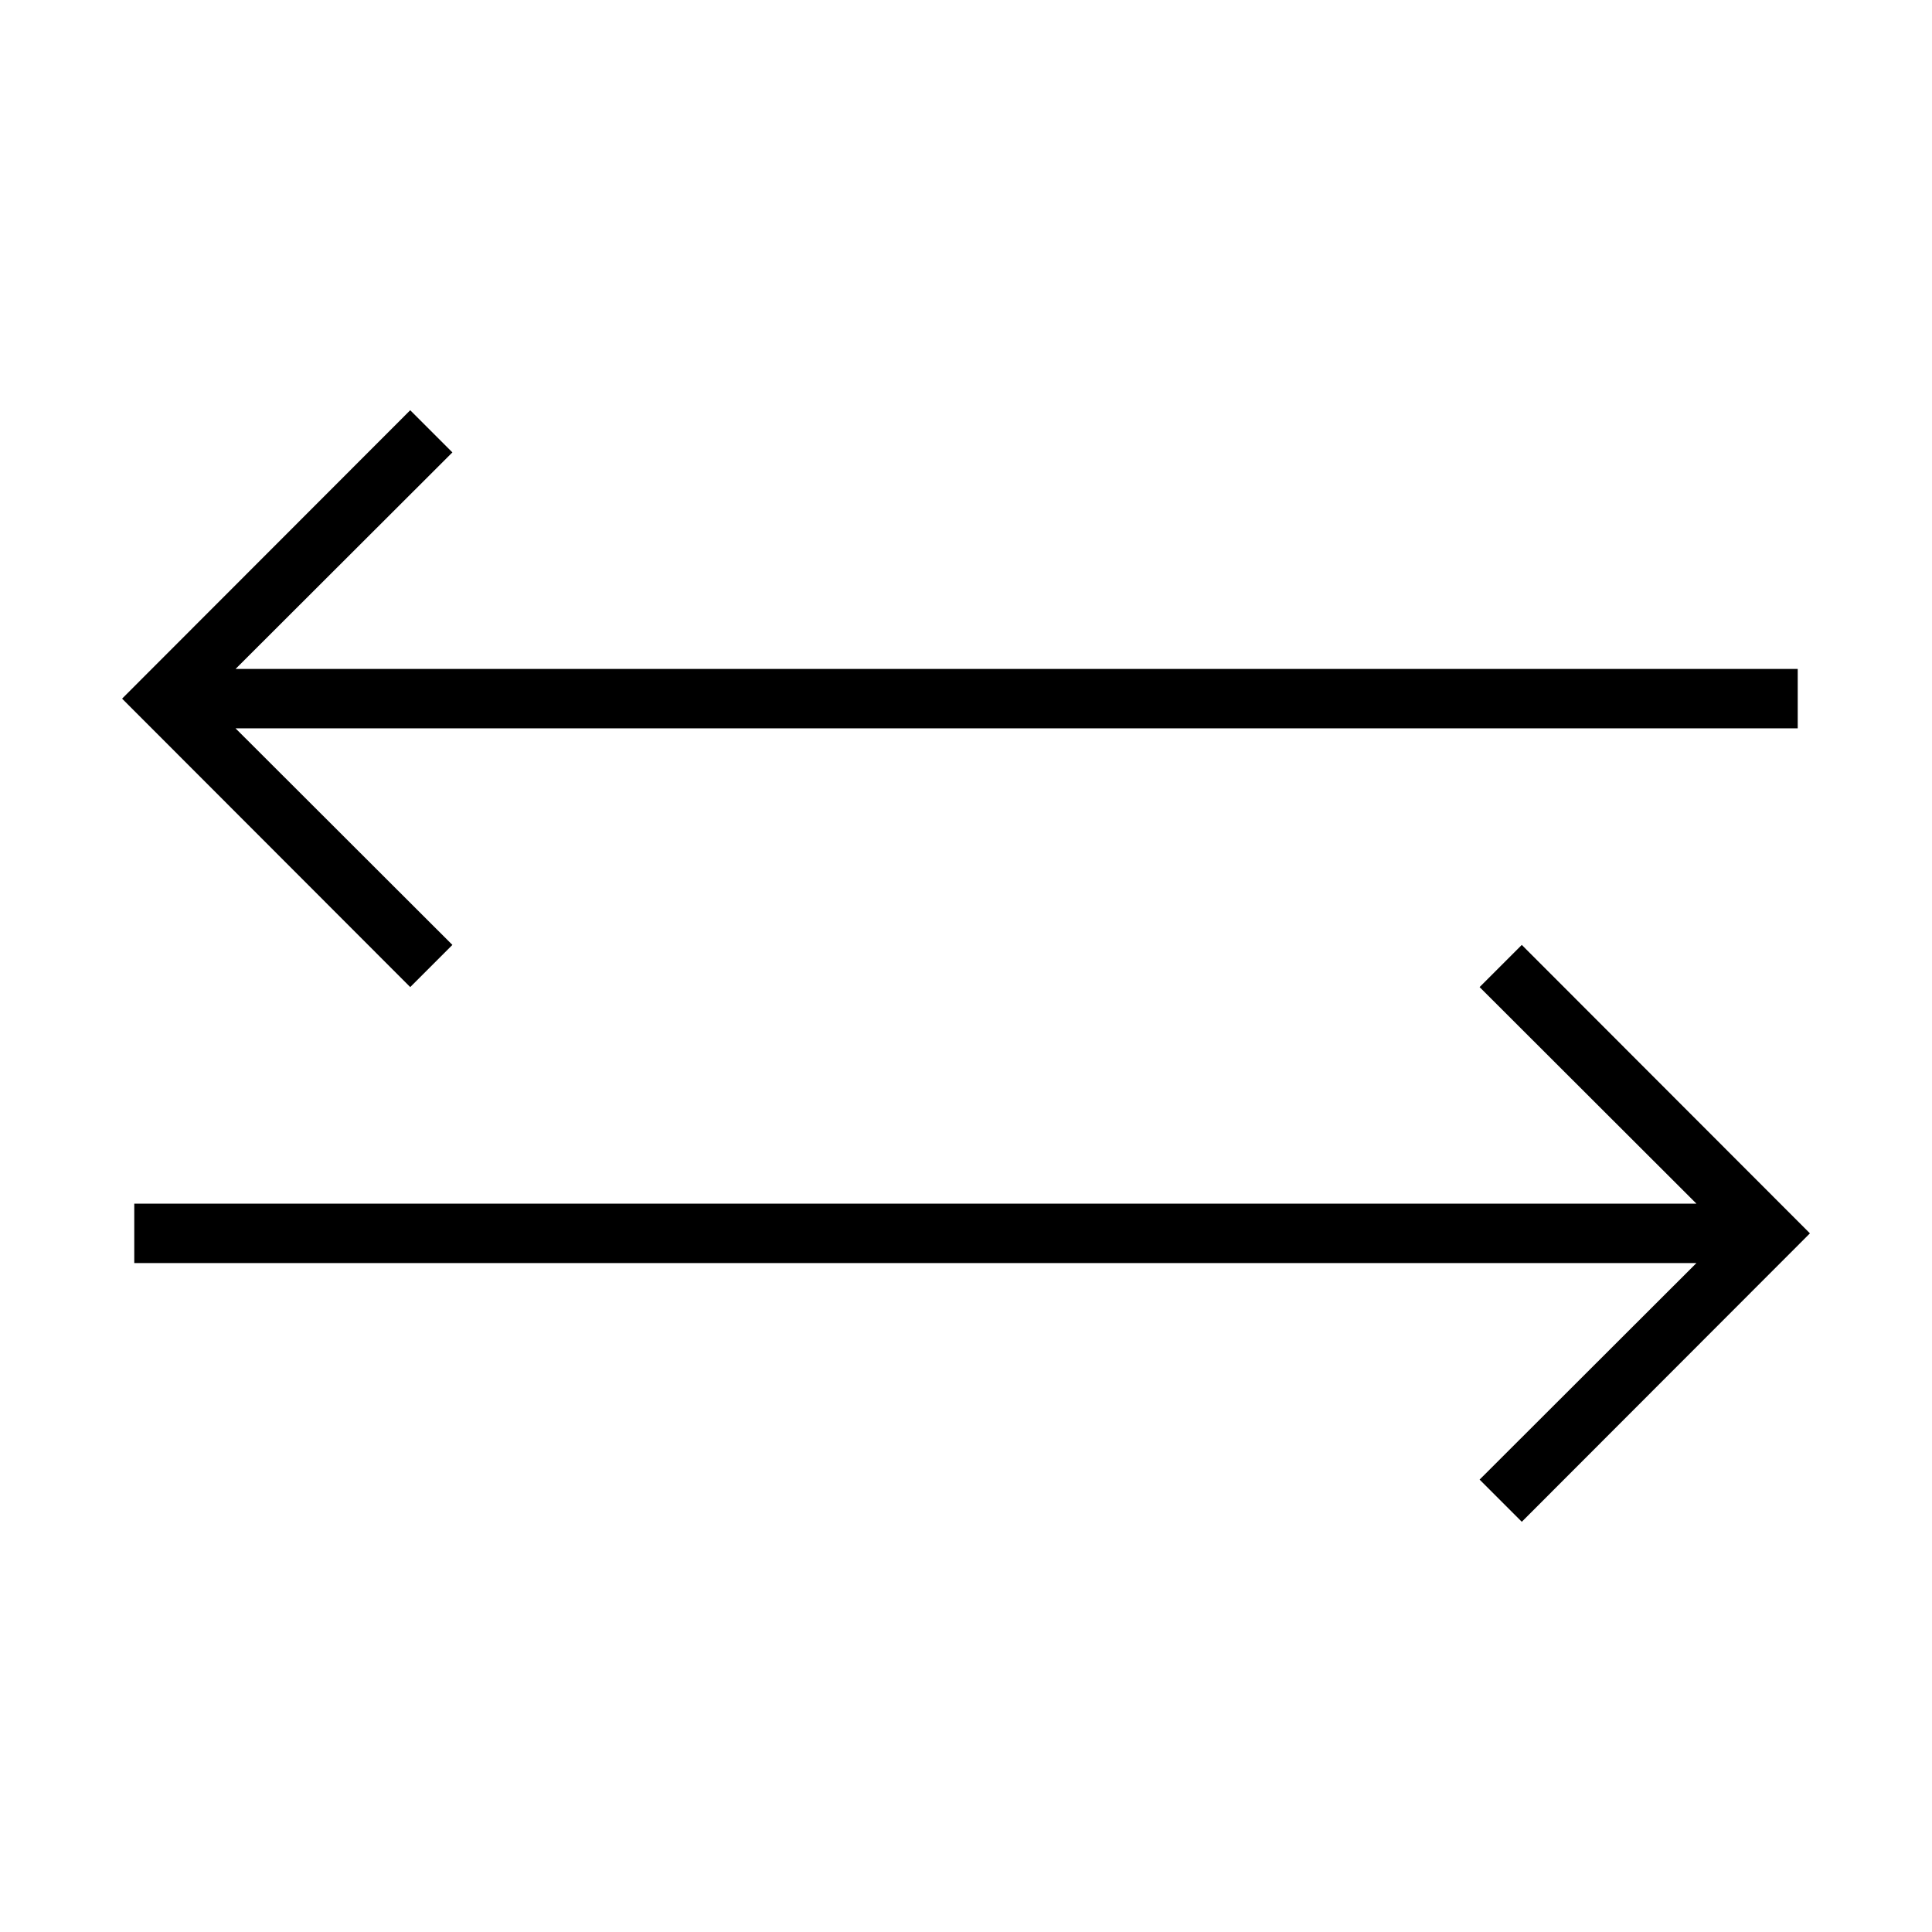
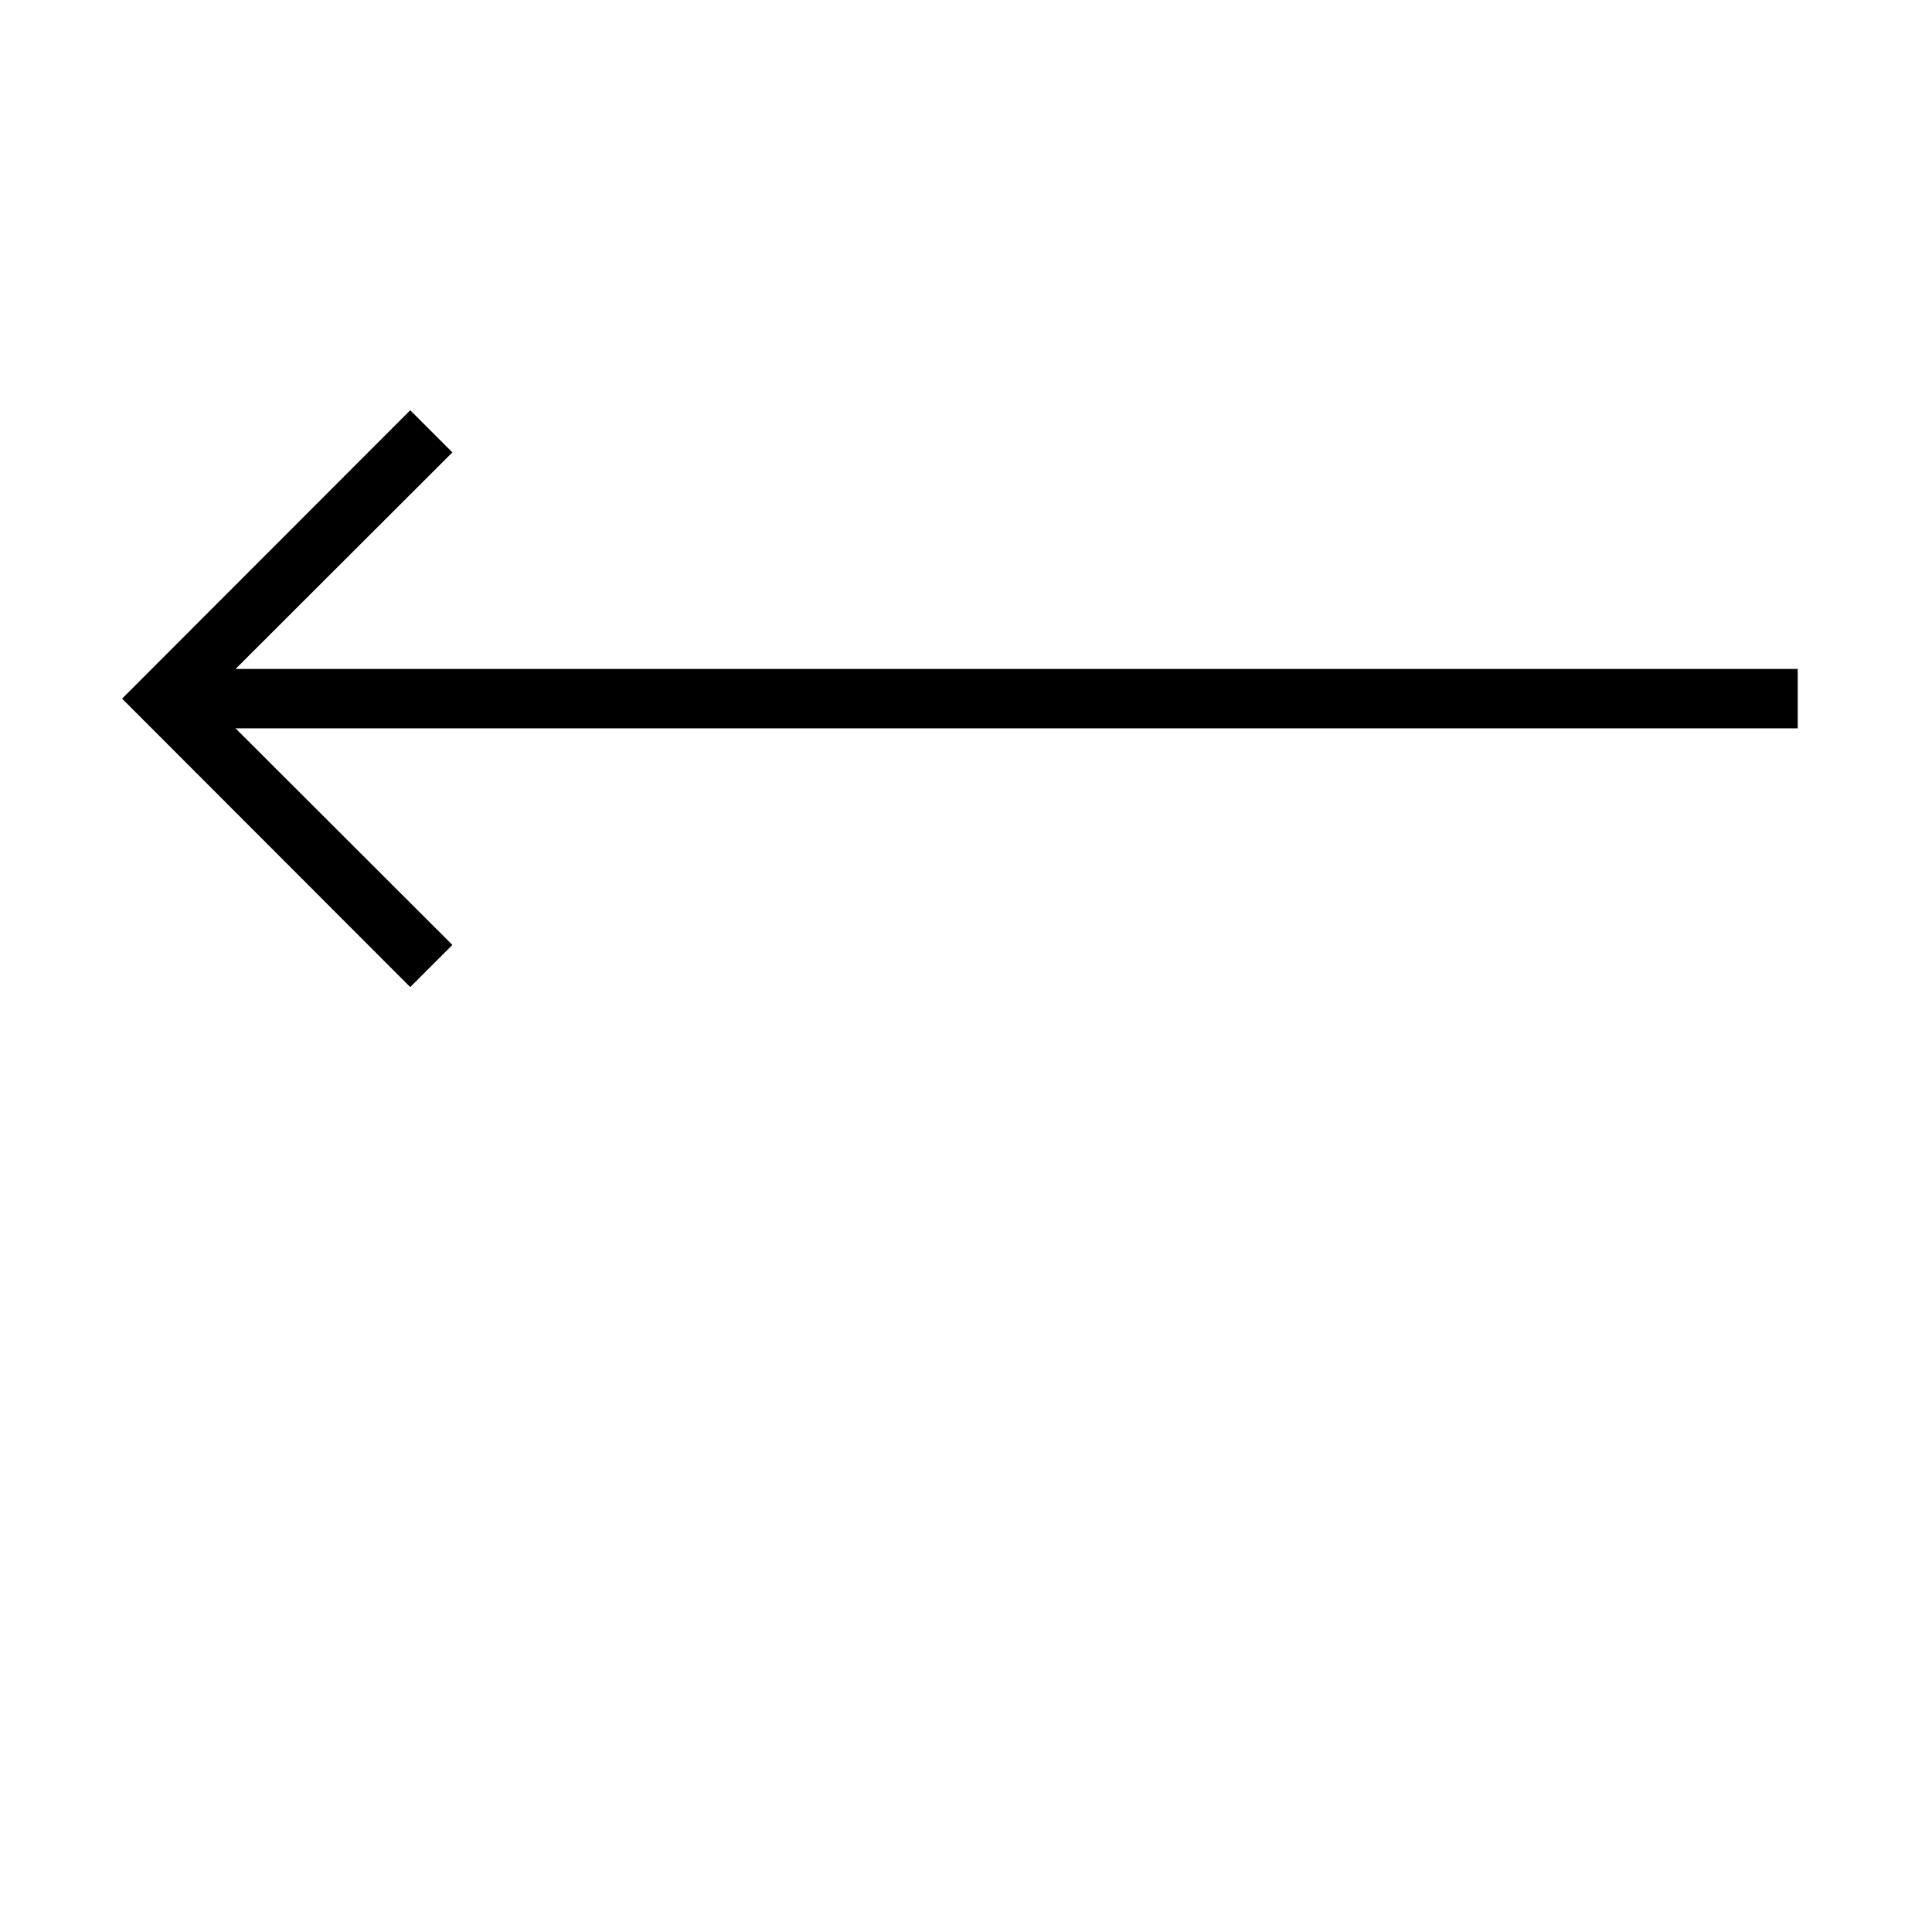
<svg xmlns="http://www.w3.org/2000/svg" fill="#000000" width="800px" height="800px" version="1.1" viewBox="144 144 512 512">
  <g>
    <path d="m263.89 394.41-57.465-57.387h413.99v-15.746h-413.99l57.465-57.387-11.176-11.176-76.359 76.434 76.359 76.438z" />
-     <path d="m547.29 547.29 76.359-76.438-76.359-76.438-11.18 11.176 57.465 57.391h-413.99v15.742h413.99l-57.465 57.387z" />
  </g>
</svg>